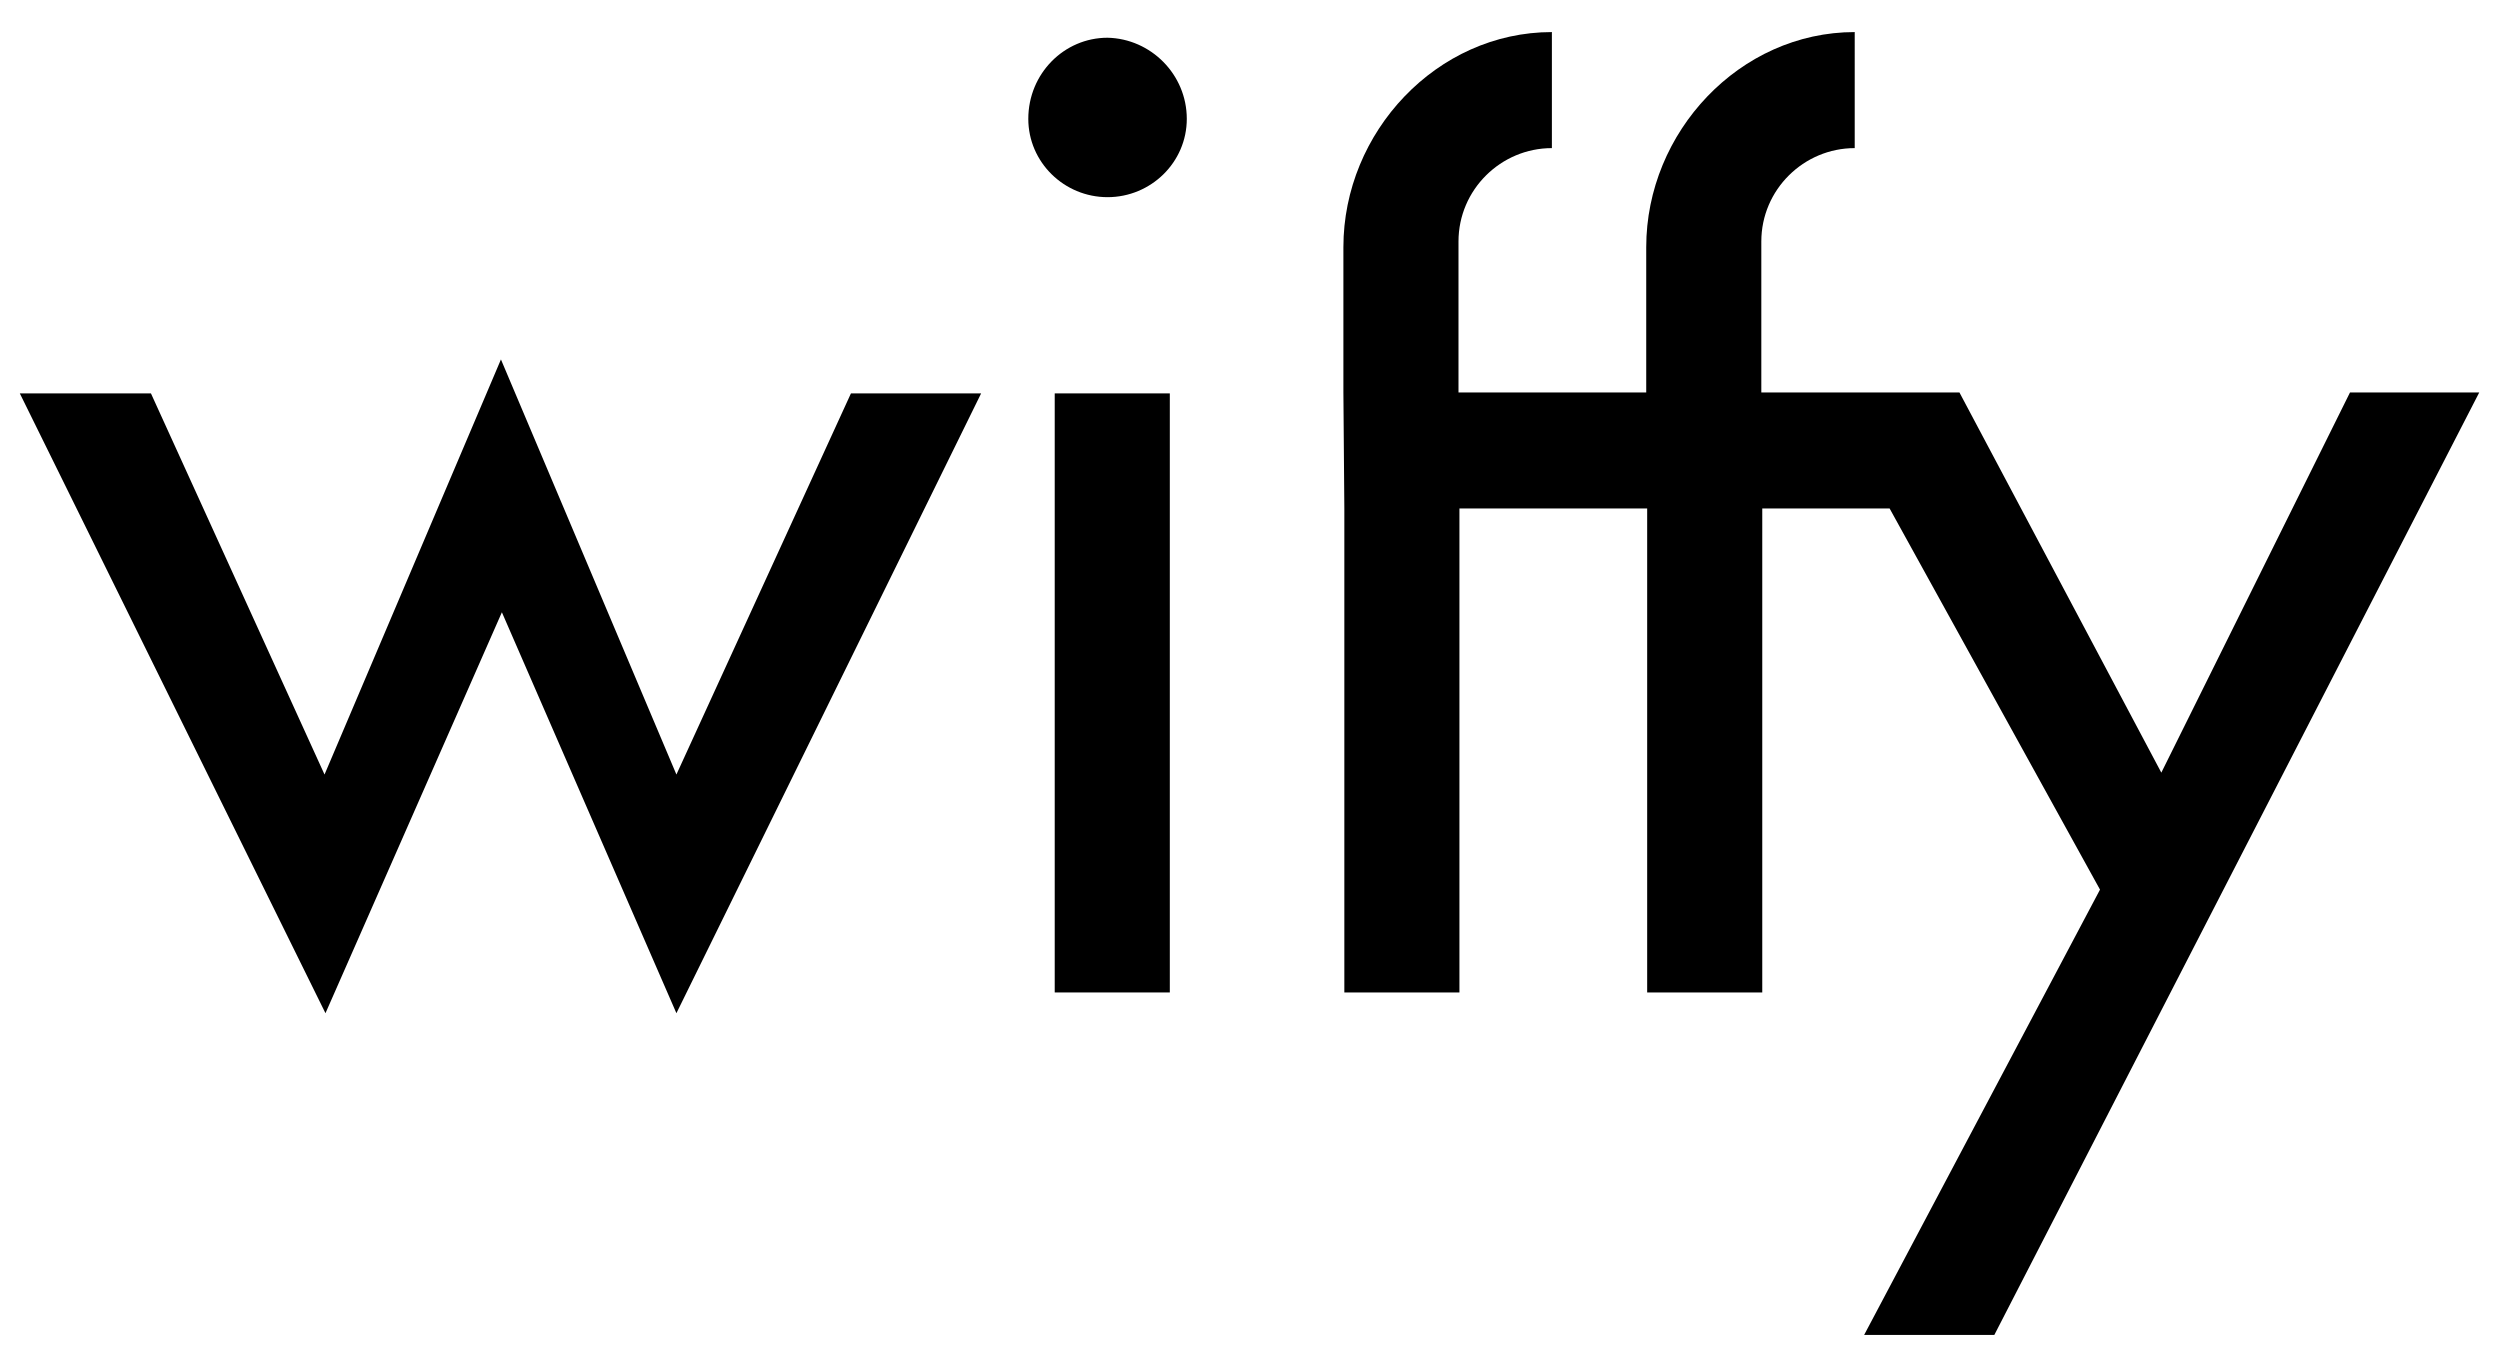
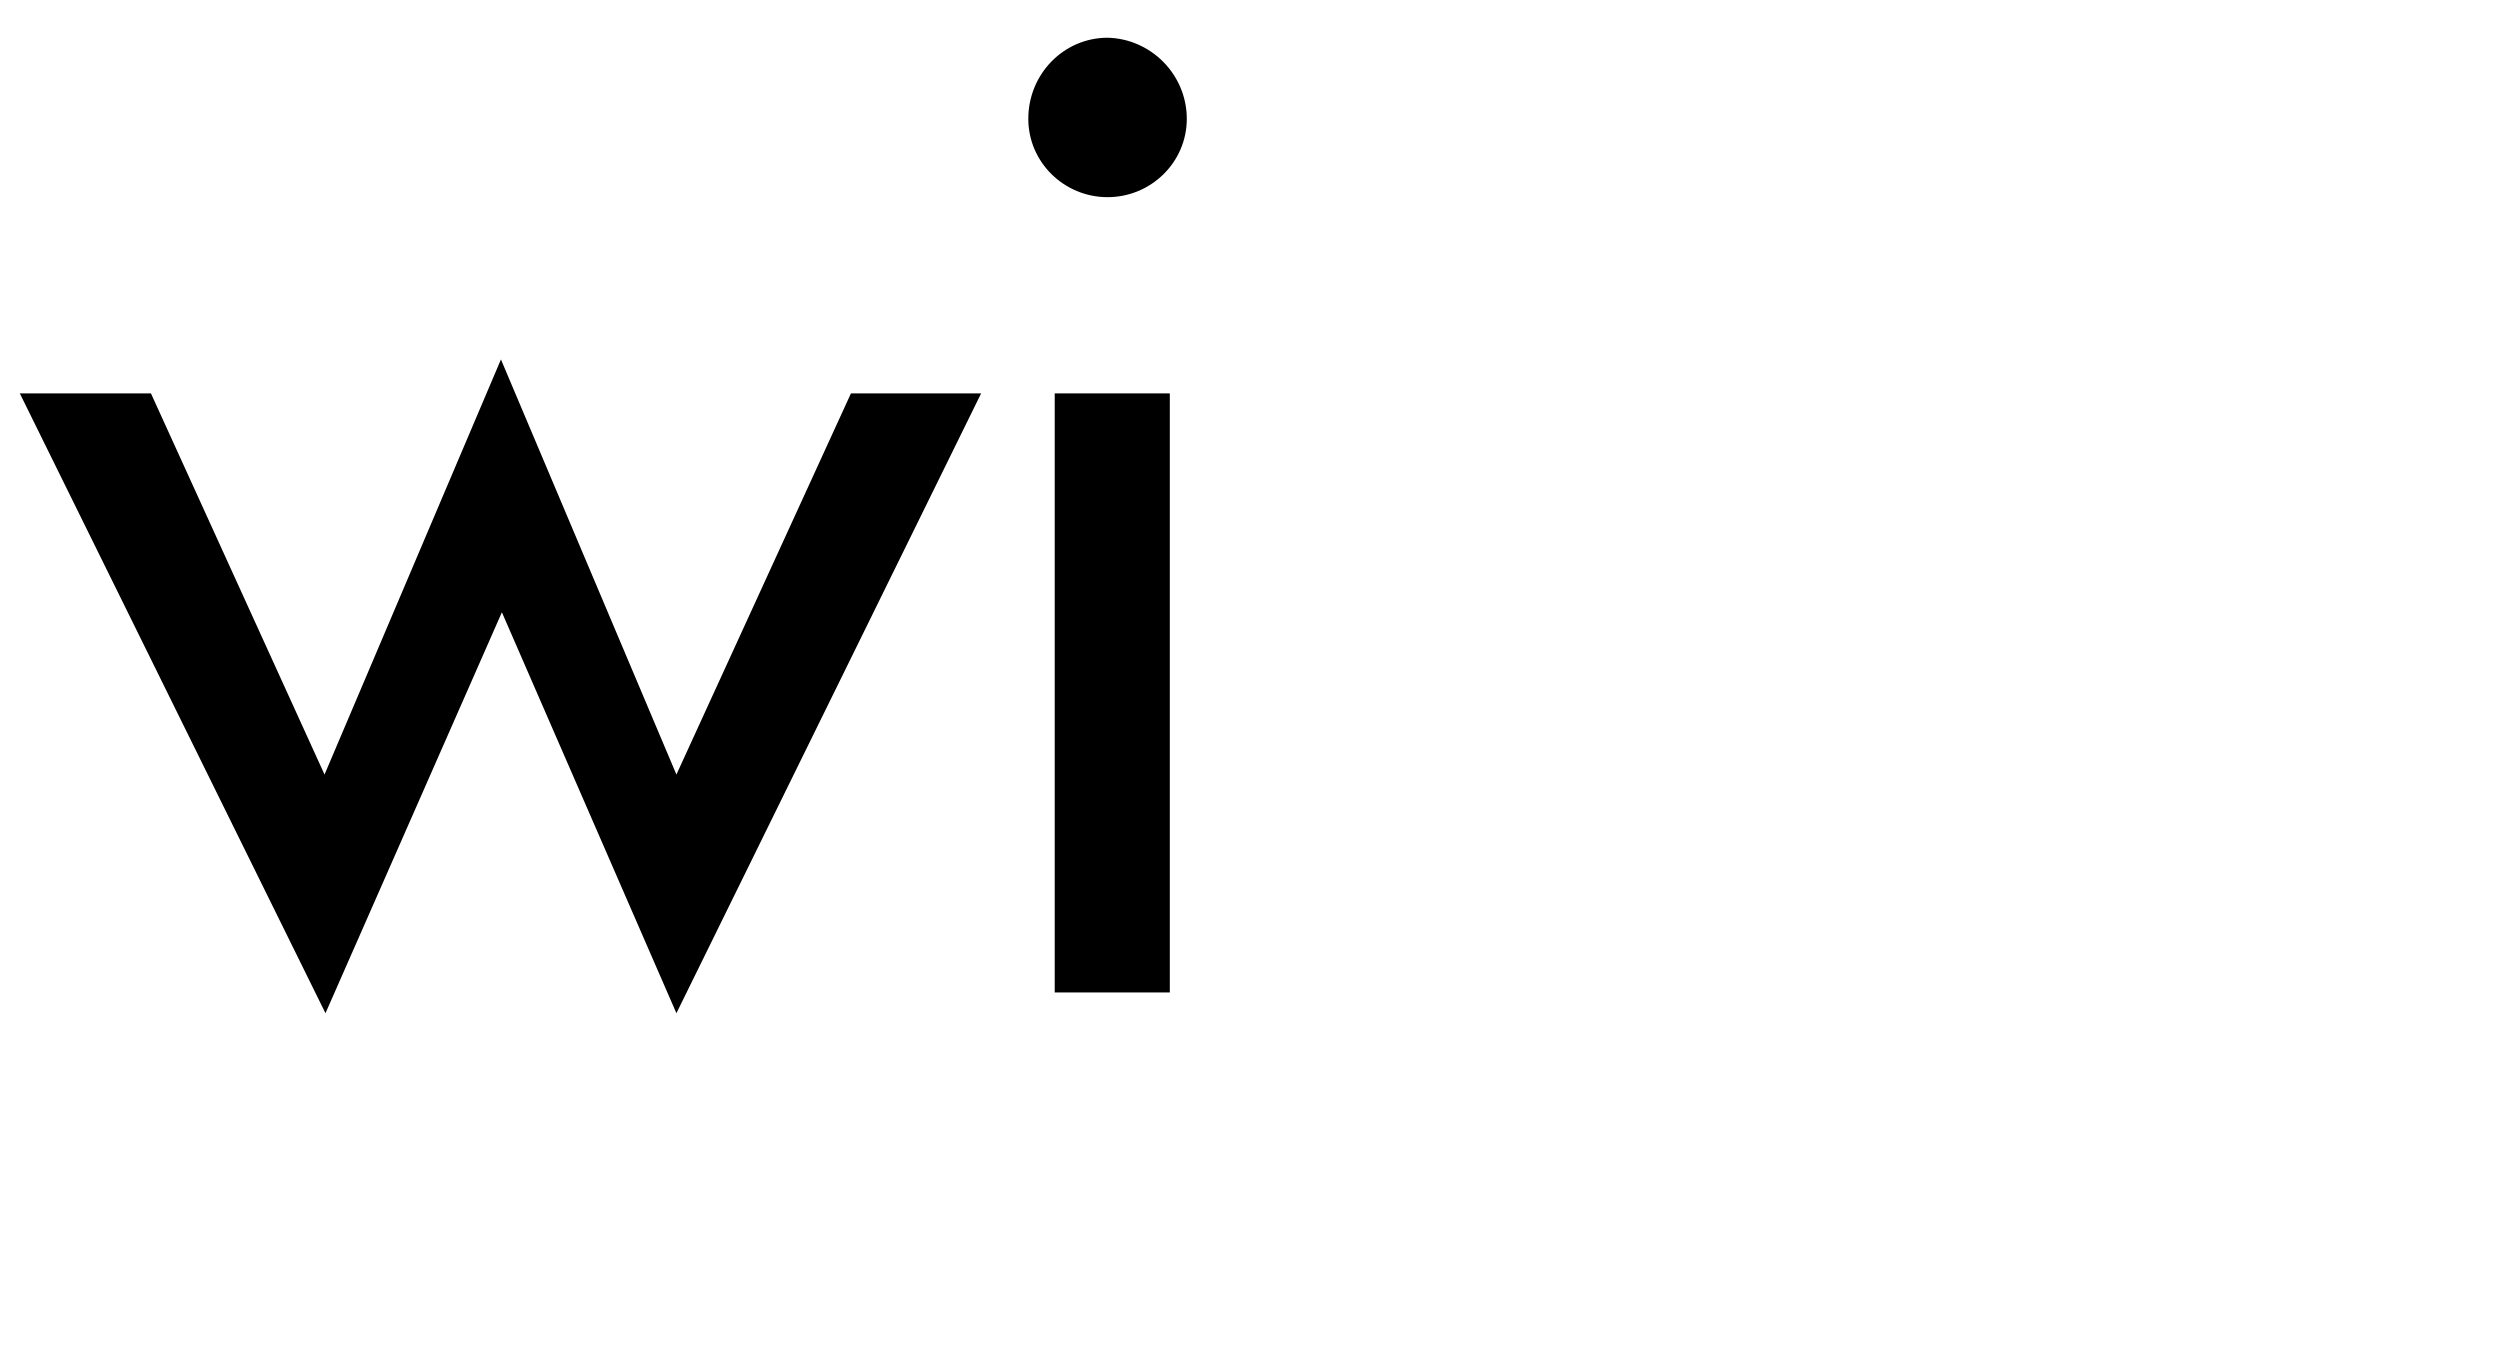
<svg xmlns="http://www.w3.org/2000/svg" version="1.1" id="レイヤー_1" x="0px" y="0px" width="265px" height="145px" viewBox="0 0 265 145" style="enable-background:new 0 0 265 145;" xml:space="preserve">
  <g>
    <path d="M34.4,82.1l18.7-44l18.6,44l18.5-40.4h13.8l-32.3,65.7L53.2,64.9l-18.7,42.5L2.1,41.7H16L34.4,82.1z" />
    <path d="M124,105.2h-12.2V41.7H124V105.2z" />
    <path d="M125.8,12.6c0,4.6-3.8,8.3-8.4,8.3c-4.6,0-8.4-3.7-8.4-8.3c0-4.8,3.8-8.6,8.4-8.6C122,4.1,125.8,7.9,125.8,12.6z" />
-     <path d="M142.5,53.9v2.5v48.8h12.2V56.4v-2.5h19.9v2.5v48.8h12.2V56.4v-2.5h13.5l22.3,40.4l-25,47.2h13.8l51.4-99.9h-13.7l-20,40.3   l-21.4-40.3h-7h-7.3h-6.7V25.6c0-5.5,4.5-9.9,9.9-9.9V3.4c-12.2,0-22.1,10.6-22.1,22.8v15.4h-19.9V25.6c0-5.5,4.5-9.9,9.9-9.9V3.4   c-12.2,0-22.1,10.6-22.1,22.8v15.4" />
  </g>
</svg>